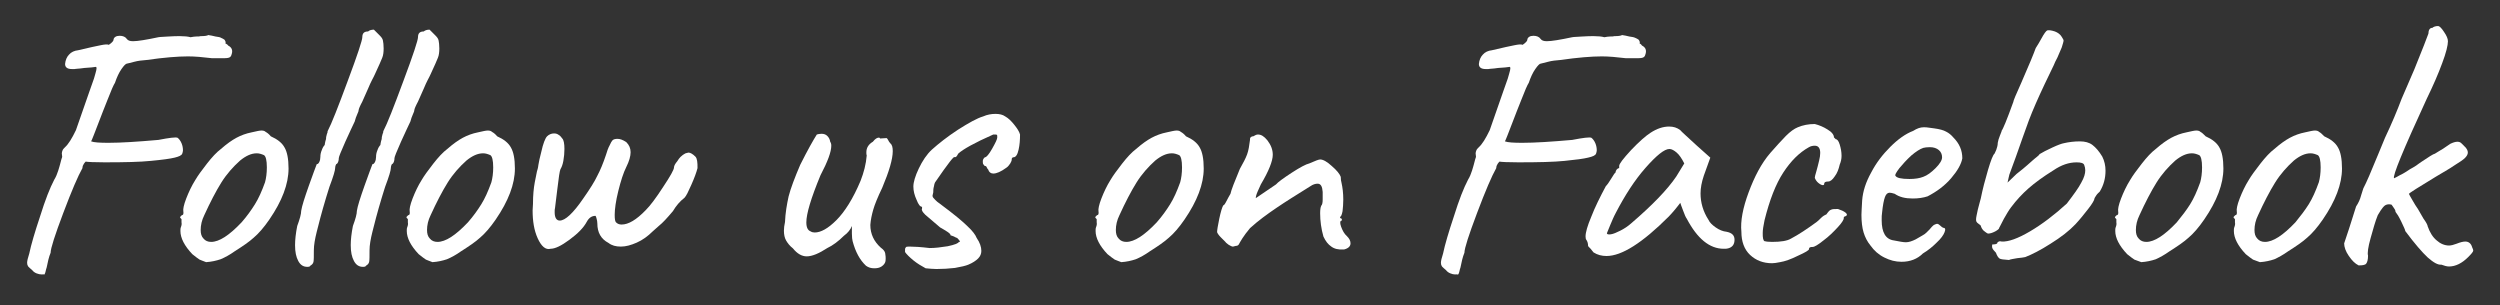
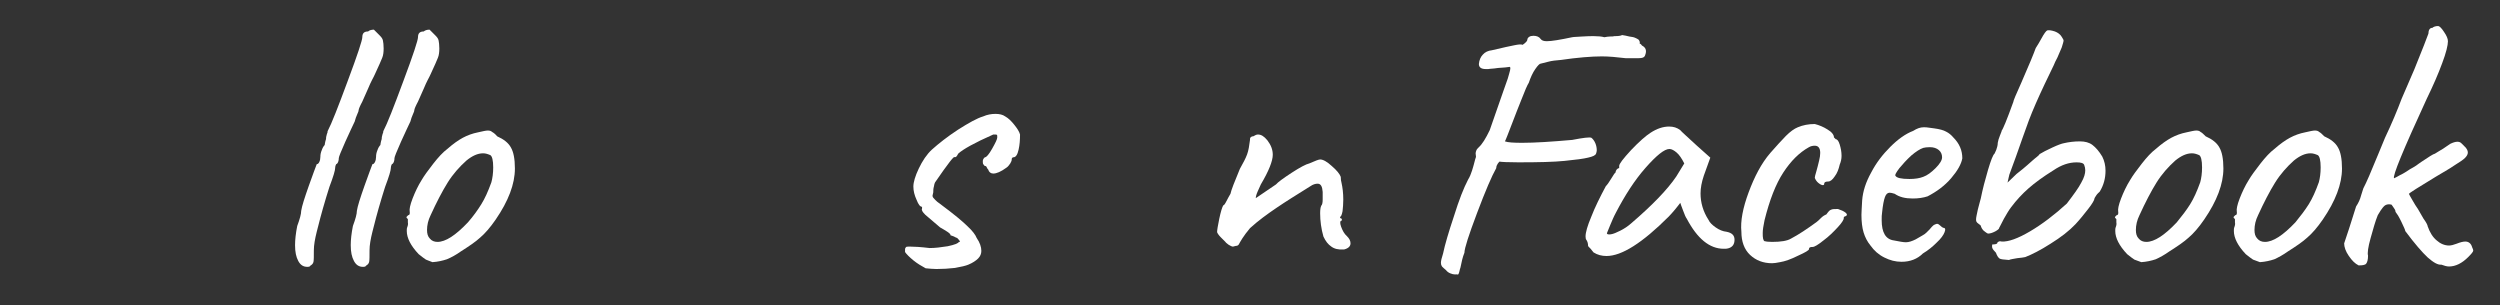
<svg xmlns="http://www.w3.org/2000/svg" version="1.1" id="Layer_1" x="0px" y="0px" viewBox="0 0 691.4 84.4" style="enable-background:new 0 0 691.4 84.4;" xml:space="preserve">
  <rect x="0" y="0" width="691.4" height="84.4" fill="#333333" stroke="none" />
  <style type="text/css">
	.st0{fill:#FFFFFF;}
</style>
  <g>
-     <path class="st0" d="M11.5,75.9c-0.4,0-0.9-0.1-1.4-0.3c-0.5-0.2-0.9-0.5-1.2-0.9c-0.5-0.4-0.8-0.7-1.1-1c-0.2-0.3-0.3-0.6-0.3-1   c0-0.5,0.2-1.4,0.6-2.6c0.5-2.4,1.5-5.8,3-10.3c1.4-4.5,2.7-7.8,3.9-10.1c0.5-0.8,0.8-1.6,1.1-2.5c0.3-0.9,0.4-1.4,0.5-1.7   c0.3-1.2,0.5-1.9,0.6-2.1l-0.1-1c0-0.3,0.1-0.5,0.2-0.8c0.1-0.3,0.4-0.6,0.7-0.9c0.9-0.8,1.9-2.4,3-4.7l3.8-10.9l1.2-3.4   c0.1-0.3,0.2-0.7,0.4-1.4c0.2-0.7,0.3-1.1,0.3-1.4c0-0.3-0.1-0.4-0.2-0.4c-0.5,0.1-1.6,0.2-3.2,0.3c-0.8,0.1-1.4,0.2-1.8,0.2   c-0.4,0-0.7,0.1-0.9,0.1h-0.7c-1.3,0-1.9-0.5-1.9-1.4c0.1-1.1,0.5-2,1.1-2.6c0.6-0.7,1.5-1.1,2.5-1.2l3.9-0.9   c0.6-0.1,1.4-0.3,2.4-0.5c1-0.2,1.8-0.3,2.2-0.1c0.9-0.6,1.3-1.1,1.3-1.4c0-0.3,0.2-0.6,0.5-0.8c0.3-0.2,0.7-0.3,1.2-0.3   c0.9,0,1.6,0.3,2,0.9c0.3,0.4,0.8,0.6,1.7,0.6c1.3,0,3.7-0.4,7-1.1c0.5-0.1,1.5-0.1,2.8-0.2c1.3-0.1,2.4-0.1,3.2-0.1   c1.2,0,2.2,0.1,2.9,0.3c0.6-0.1,1.1-0.2,1.6-0.2c0.5,0,0.9,0,1.2-0.1c1.1,0,1.8-0.1,2.1-0.3c0.6,0.1,1.3,0.2,2,0.4   c0.8,0.1,1.3,0.2,1.6,0.4c0.3,0.1,0.6,0.3,0.9,0.5c0.2,0.3,0.3,0.5,0.3,0.7c0,0.2,0,0.3-0.1,0.4l-0.2-0.1c0.1,0,0.2,0,0.4,0.1   c0.2,0.1,0.4,0.2,0.6,0.5c1,0.5,1.3,1.3,1,2.3c-0.1,0.4-0.2,0.7-0.5,0.9c-0.2,0.2-0.8,0.3-1.6,0.3c-0.9,0-2,0-3.4,0   c-2.5-0.3-4.7-0.5-6.6-0.5c-2.8,0-6.6,0.3-11.5,1c-1.2,0.1-2.3,0.2-3.4,0.5c-1,0.3-1.7,0.4-2,0.5c-0.3,0-0.8,0.5-1.5,1.5   c-0.7,1-1.3,2.3-1.8,3.8c-0.4,0.6-1.1,2.2-2.1,4.8c-1,2.6-1.7,4.2-2,5.1c-1.5,3.9-2.3,6-2.5,6.3c0.8,0.3,2.4,0.4,4.8,0.4   c3.5,0,8.1-0.3,13.8-0.8c3.1-0.6,4.8-0.8,5.3-0.6c0.4,0.3,0.8,0.8,1.1,1.5c0.3,0.7,0.4,1.4,0.4,2c0,0.3-0.1,0.6-0.2,0.9   c-0.2,0.5-0.9,0.8-2.1,1.1c-1.2,0.3-3.4,0.6-6.6,0.9c-2.9,0.3-7.2,0.4-12.8,0.4c-2.9,0-4.7-0.1-5.2-0.2c-0.1,0.1-0.3,0.3-0.5,0.6   c-0.2,0.3-0.4,0.7-0.4,1.2c-1.2,2.1-3,6.3-5.3,12.4c-2.3,6.1-3.5,9.8-3.5,11c-0.5,1.2-0.8,2.6-1.1,4.1c-0.1,0.3-0.2,0.6-0.3,1.1   c-0.1,0.5-0.3,0.8-0.4,0.9C12.2,75.8,11.9,75.9,11.5,75.9z" />
-     <path class="st0" d="M55.2,71.8c-0.5-0.3-1.1-0.8-2-1.5c-2.2-2.3-3.3-4.5-3.3-6.4c0-0.5,0-0.8,0.1-1c0.2-0.5,0.3-0.9,0.2-1.4   c0-0.5,0-0.8,0-0.9c-0.3-0.3-0.4-0.4-0.4-0.5c0-0.1,0.1-0.2,0.2-0.3c0.1-0.1,0.2-0.2,0.3-0.3c0.4,0,0.5-0.4,0.4-1.1   c-0.1-0.5,0.1-1.7,0.8-3.5c0.7-1.8,1.5-3.5,2.5-5.1c0.7-1.2,1.8-2.7,3.2-4.5c1.4-1.8,2.7-3.2,3.9-4.1c1.6-1.4,3-2.4,4.3-3.1   c1.3-0.7,2.7-1.2,4.2-1.5c1.3-0.3,2.2-0.5,2.7-0.5c0.5,0,0.9,0.1,1.2,0.4c0.4,0.2,0.9,0.6,1.4,1.2c1.8,0.8,3.1,1.8,3.8,3.1   c0.7,1.2,1.1,3.1,1.1,5.8c0,4.3-1.8,9-5.3,14.1c-1.5,2.2-3,3.9-4.3,5c-1.3,1.2-3.1,2.4-5.3,3.8c-1.4,1-2.7,1.7-3.9,2.2   c-1.2,0.4-2.5,0.7-4,0.8C56.3,72.2,55.6,72,55.2,71.8z M70.5,56.5c1-1.6,1.9-3.6,2.8-6.1c0.3-1.1,0.5-2.5,0.5-4.1   c0-2-0.3-3.1-0.8-3.4c-0.7-0.3-1.3-0.5-2-0.5c-1.5,0-3,0.7-4.6,2c-1.9,1.7-3.7,3.7-5.2,6.1c-1.5,2.4-3.1,5.5-4.7,9   c-0.7,1.4-1,2.8-1,4.1c0,1,0.2,1.8,0.8,2.4c0.5,0.6,1.2,0.9,2.1,0.9c2.2,0,5-1.8,8.4-5.4C68.3,59.8,69.5,58.1,70.5,56.5z" />
    <path class="st0" d="M85,73.8c-1.1,0-1.9-0.5-2.5-1.6c-0.6-1.1-0.9-2.5-0.9-4.4c0-1.5,0.2-3.3,0.6-5.3c0.7-1.9,1.1-3.3,1.1-4.2   c0.2-1.3,0.9-3.5,2.1-6.9c1.2-3.3,1.9-5.3,2.2-6c0.3,0,0.5-0.2,0.7-0.6c0.2-0.4,0.3-0.9,0.3-1.4c0-0.6,0.1-1.2,0.4-1.9   c0.2-0.6,0.5-1.1,0.8-1.4c0-0.2,0.1-0.6,0.2-1.1c0.2-0.5,0.2-0.9,0.2-1.1c0-0.1,0.1-0.4,0.2-0.8c0.2-0.4,0.2-0.6,0.2-0.8   c1.1-2.1,2.9-6.7,5.6-14c2.7-7.2,4-11.2,4-12c0-1.1,0.5-1.6,1.6-1.6c0.3-0.3,0.9-0.5,1.6-0.5l1.6,1.6c0.5,0.5,0.8,0.9,0.9,1.4   c0.1,0.5,0.2,1.2,0.2,2.2s-0.1,1.9-0.4,2.6c-0.3,0.7-0.9,2.2-2,4.5c-0.2,0.5-0.5,1-0.8,1.6c-0.3,0.6-0.7,1.4-1.1,2.4   c-0.1,0.3-0.7,1.5-1.6,3.6c-0.7,1.3-1,2.1-1,2.3c0,0.2-0.1,0.6-0.4,1.2c-0.3,0.6-0.5,1.3-0.7,2c-0.5,1.1-1.4,2.9-2.6,5.6   c-1.2,2.7-1.8,4.2-1.8,4.5c0,0.7-0.2,1.3-0.5,1.6c-0.2,0-0.3,0.2-0.4,0.5c-0.1,0.3-0.1,0.5-0.1,0.6c0,0.7-0.5,2.4-1.6,5.3l-0.9,2.9   c-1.3,4.3-2.1,7.5-2.6,9.5c-0.5,2-0.8,3.7-0.8,5.1c0,1.7,0,2.7-0.1,3.2c-0.1,0.5-0.4,0.8-0.9,1.1C85.8,73.7,85.4,73.8,85,73.8z" />
    <path class="st0" d="M100.4,73.8c-1.1,0-1.9-0.5-2.5-1.6c-0.6-1.1-0.9-2.5-0.9-4.4c0-1.5,0.2-3.3,0.6-5.3c0.7-1.9,1.1-3.3,1.1-4.2   c0.2-1.3,0.9-3.5,2.1-6.9c1.2-3.3,1.9-5.3,2.2-6c0.3,0,0.5-0.2,0.7-0.6c0.2-0.4,0.3-0.9,0.3-1.4c0-0.6,0.1-1.2,0.4-1.9   c0.2-0.6,0.5-1.1,0.8-1.4c0-0.2,0.1-0.6,0.2-1.1c0.2-0.5,0.2-0.9,0.2-1.1c0-0.1,0.1-0.4,0.2-0.8c0.2-0.4,0.2-0.6,0.2-0.8   c1.1-2.1,2.9-6.7,5.6-14c2.7-7.2,4-11.2,4-12c0-1.1,0.5-1.6,1.6-1.6c0.3-0.3,0.9-0.5,1.6-0.5l1.6,1.6c0.5,0.5,0.8,0.9,0.9,1.4   c0.1,0.5,0.2,1.2,0.2,2.2s-0.1,1.9-0.4,2.6c-0.3,0.7-0.9,2.2-2,4.5c-0.2,0.5-0.5,1-0.8,1.6c-0.3,0.6-0.7,1.4-1.1,2.4   c-0.1,0.3-0.7,1.5-1.6,3.6c-0.7,1.3-1,2.1-1,2.3c0,0.2-0.1,0.6-0.4,1.2c-0.3,0.6-0.5,1.3-0.7,2c-0.5,1.1-1.4,2.9-2.6,5.6   c-1.2,2.7-1.8,4.2-1.8,4.5c0,0.7-0.2,1.3-0.5,1.6c-0.2,0-0.3,0.2-0.4,0.5c-0.1,0.3-0.1,0.5-0.1,0.6c0,0.7-0.5,2.4-1.6,5.3l-0.9,2.9   c-1.3,4.3-2.1,7.5-2.6,9.5c-0.5,2-0.8,3.7-0.8,5.1c0,1.7,0,2.7-0.1,3.2c-0.1,0.5-0.4,0.8-0.9,1.1C101.2,73.7,100.8,73.8,100.4,73.8   z" />
    <path class="st0" d="M117.8,71.8c-0.5-0.3-1.1-0.8-2-1.5c-2.2-2.3-3.3-4.5-3.3-6.4c0-0.5,0-0.8,0.1-1c0.2-0.5,0.3-0.9,0.2-1.4   c0-0.5,0-0.8,0-0.9c-0.3-0.3-0.4-0.4-0.4-0.5c0-0.1,0.1-0.2,0.2-0.3c0.1-0.1,0.2-0.2,0.3-0.3c0.4,0,0.5-0.4,0.4-1.1   c-0.1-0.5,0.1-1.7,0.8-3.5c0.7-1.8,1.5-3.5,2.5-5.1c0.7-1.2,1.8-2.7,3.2-4.5c1.4-1.8,2.7-3.2,3.9-4.1c1.6-1.4,3-2.4,4.3-3.1   c1.3-0.7,2.7-1.2,4.2-1.5c1.3-0.3,2.2-0.5,2.7-0.5c0.5,0,0.9,0.1,1.2,0.4c0.4,0.2,0.9,0.6,1.4,1.2c1.8,0.8,3.1,1.8,3.8,3.1   c0.7,1.2,1.1,3.1,1.1,5.8c0,4.3-1.8,9-5.3,14.1c-1.5,2.2-3,3.9-4.3,5c-1.3,1.2-3.1,2.4-5.3,3.8c-1.4,1-2.7,1.7-3.9,2.2   c-1.2,0.4-2.5,0.7-4,0.8C118.9,72.2,118.2,72,117.8,71.8z M133.1,56.5c1-1.6,1.9-3.6,2.8-6.1c0.3-1.1,0.5-2.5,0.5-4.1   c0-2-0.3-3.1-0.8-3.4c-0.7-0.3-1.3-0.5-2-0.5c-1.5,0-3,0.7-4.6,2c-1.9,1.7-3.7,3.7-5.2,6.1c-1.5,2.4-3.1,5.5-4.7,9   c-0.7,1.4-1,2.8-1,4.1c0,1,0.2,1.8,0.8,2.4c0.5,0.6,1.2,0.9,2.1,0.9c2.2,0,5-1.8,8.4-5.4C130.9,59.8,132.1,58.1,133.1,56.5z" />
-     <path class="st0" d="M148.7,65.9c-1-2.2-1.4-4.8-1.4-7.7l0.1-1.8c0-2.4,0.2-4.4,0.5-6c0.3-1.6,0.5-2.6,0.6-3   c0.1-0.3,0.3-0.9,0.4-1.8c0.1-0.8,0.4-2,0.8-3.6c0.5-2.3,1.1-3.8,1.6-4.3c0.5-0.5,1.2-0.8,1.9-0.8c0.5,0,0.9,0.1,1.3,0.4   c0.4,0.2,0.7,0.6,1,1c0.4,0.4,0.6,1.4,0.6,2.9c0,1.1-0.1,2.2-0.3,3.3c-0.2,1.1-0.5,1.8-0.8,2.3c-0.2,0.4-0.5,2.3-0.9,5.8   c-0.3,2.5-0.5,4.2-0.6,4.9c-0.1,0.3-0.1,0.7-0.1,1.2c0,1.5,0.5,2.3,1.4,2.3c1.5,0,3.7-2,6.5-6.1c1.9-2.7,3.2-4.8,3.9-6.3   c0.8-1.5,1.6-3.4,2.4-5.8c0.3-1,0.6-1.9,1-2.6c0.3-0.7,0.6-1.2,0.8-1.4c0.3-0.3,0.8-0.4,1.4-0.4c0.7,0,1.5,0.3,2.4,0.9   c0.8,0.8,1.2,1.7,1.2,2.8c0,1.1-0.4,2.5-1.2,4.1c-0.8,1.6-1.5,3.8-2.2,6.6c-0.7,2.8-1,5.1-1,6.6c0,1.2,0.1,2,0.5,2.2   c0.3,0.3,0.8,0.5,1.4,0.5c1.9,0,4.1-1.3,6.7-4c1.2-1.2,2.8-3.3,4.8-6.4c2-3,3-4.8,3-5.4c0-0.4,0.3-1,0.9-1.7   c0.3-0.5,0.6-0.9,0.9-1.2c0.3-0.3,0.8-0.7,1.4-1l0.8-0.2c0.5,0,1.2,0.4,1.9,1.1c0.3,0.3,0.4,0.7,0.5,1.2c0.1,0.6,0.1,1.2,0.1,2   c-0.3,1.2-0.9,2.8-1.7,4.6s-1.4,3.1-1.9,3.6c-1.3,1-2.3,2.2-3.2,3.7c-1.6,1.9-2.9,3.3-3.8,4c-0.9,0.8-1.5,1.3-1.8,1.6   c-1.3,1.3-2.8,2.4-4.4,3.1c-1.6,0.7-3,1.1-4.4,1.1s-2.5-0.3-3.4-1c-2.1-1.1-3.1-2.9-3.1-5.4c0-0.5-0.1-0.9-0.2-1.3   c-0.1-0.4-0.2-0.7-0.3-0.8c-1,0-1.8,0.5-2.4,1.6c-0.9,1.7-2.5,3.3-4.8,5c-2.3,1.7-4,2.5-5.2,2.5C150.9,69.2,149.7,68.1,148.7,65.9z   " />
-     <path class="st0" d="M235.8,66.7c-0.1-0.4-0.2-1.1-0.2-2.1c0-1,0-1.7,0-2.1c-0.4,1-1.1,1.9-2.2,2.7c-1.5,1.5-3.1,2.7-4.6,3.4   c-2.3,1.5-4.2,2.3-5.7,2.3c-1.3,0-2.6-0.7-3.8-2.2c-0.9-0.7-1.5-1.5-1.9-2.2c-0.4-0.7-0.6-1.6-0.6-2.7c0-0.7,0.1-1.5,0.3-2.4   c0.1-2.5,0.5-4.8,1-7.1c0.6-2.3,1.7-5.2,3.2-8.7c2.1-4.2,3.7-7,4.6-8.4c0.3-0.1,0.8-0.2,1.3-0.2c0.7,0,1.2,0.2,1.6,0.6   c0.4,0.4,0.7,0.9,0.8,1.6c0.2,0.3,0.3,0.6,0.3,1.1c0,1.7-1,4.4-3,8.2c-2.6,6.3-3.9,10.6-3.9,13c0,1.4,0.4,2.2,1.2,2.5   c0.3,0.2,0.7,0.3,1.1,0.3c1.7,0,3.7-1.1,6-3.4c2.3-2.3,4.6-5.9,6.7-10.9c0.9-2.3,1.5-4.6,1.7-7c-0.1-0.2-0.1-0.5-0.1-0.9   c0-1.2,0.6-2.2,1.8-2.9c0.3-0.4,0.6-0.7,1.1-1c0.5-0.2,0.8-0.2,0.9,0.1l1.6-0.1c0.2-0.1,0.4,0.1,0.6,0.5c0.2,0.4,0.4,0.7,0.6,0.9   c0.5,0.4,0.7,1.1,0.7,2.2c0,2.2-1,5.6-2.9,10.1c-1.3,2.7-2.1,4.7-2.5,6.1c-0.4,1.4-0.7,2.8-0.8,4.2c0,2.5,1,4.6,2.9,6.3   c0.7,0.5,1.1,1,1.2,1.5c0.1,0.5,0.2,1.3,0.1,2.2c-0.1,0.6-0.5,1.1-1.1,1.5c-0.6,0.4-1.3,0.5-2,0.5c-0.9,0-1.6-0.2-2.3-0.7   C237.8,71.9,236.6,69.7,235.8,66.7z" />
    <path class="st0" d="M252.6,72c-1.1-0.9-1.9-1.7-2.3-2.3c0-0.1,0-0.4,0-0.7c0-0.3,0.1-0.5,0.3-0.7c0.2-0.1,0.6-0.1,1.1-0.1   c1.1,0,2.9,0.1,5.4,0.4c1.5,0,3.1-0.2,5-0.5c1.9-0.4,2.9-0.8,3.1-1.2c0.2,0,0.3,0,0.3-0.1c0-0.1-0.3-0.5-0.8-1   c-0.1,0-0.4-0.1-0.9-0.4c-0.5-0.2-0.8-0.3-0.9-0.3c0-0.3-0.3-0.6-0.9-1c-0.6-0.4-1.3-0.8-2-1.2c-1.9-1.6-3.3-2.8-4.1-3.5   c-0.8-0.8-1.1-1.3-0.9-1.7v-0.5c-0.5,0-1-0.6-1.5-1.9c-0.6-1.3-0.9-2.5-0.9-3.7c0-1.2,0.5-2.9,1.5-5c1-2.1,2.2-3.9,3.6-5.2   c1.9-1.7,4.3-3.6,7.2-5.5c3-1.9,5.3-3.2,7-3.7c1.1-0.5,2.3-0.7,3.4-0.7c1.1,0,2,0.2,2.7,0.7c0.9,0.5,1.7,1.3,2.5,2.3   c0.8,1,1.4,1.9,1.6,2.7c0,1.5-0.1,2.9-0.4,4.2c-0.3,1.4-0.8,2.1-1.4,2.1c-0.1,0-0.2,0-0.3,0.1c-0.1,0.1-0.2,0.2-0.2,0.5   c0,0.3-0.1,0.6-0.4,1.1c-0.3,0.4-0.6,0.9-1.1,1.2c-1.5,1.1-2.7,1.6-3.6,1.6c-0.7,0-1.2-0.4-1.4-1.1c-0.1-0.1-0.3-0.3-0.4-0.6   c-0.1-0.3-0.3-0.4-0.5-0.4c-0.1,0-0.2-0.1-0.4-0.4c-0.2-0.2-0.2-0.5-0.2-1c0-0.2,0.1-0.4,0.2-0.6c0.2-0.2,0.3-0.4,0.4-0.4   c0.4,0,1.1-0.8,2-2.4c0.9-1.6,1.4-2.6,1.4-3.1c0-0.4,0-0.6-0.1-0.7c-0.1-0.1-0.4-0.1-1-0.1c-5.2,2.3-8.4,4.1-9.7,5.3   c-0.2,0.4-0.4,0.7-0.5,0.8c-0.1,0.1-0.3,0.2-0.5,0.2c0-0.6-1.8,1.7-5.3,6.8c-0.1,0.1-0.3,0.5-0.4,1.2c-0.2,0.7-0.2,1.2-0.2,1.7   c-0.1,0.5-0.2,0.8-0.2,0.9c0,0.3,0.1,0.5,0.4,0.8c0.2,0.3,0.5,0.5,0.9,0.9c0.4,0.3,0.8,0.6,1.2,0.9c3.5,2.6,5.9,4.6,7.2,5.9   c1.4,1.3,2.2,2.4,2.5,3.2c0.9,1.3,1.3,2.5,1.3,3.6c0,0.8-0.3,1.5-0.9,2.1c-0.6,0.6-1.5,1.2-2.7,1.7c-0.7,0.3-2,0.6-3.7,0.9   c-1.7,0.2-3.4,0.3-5.1,0.3c-0.9,0-1.9-0.1-3-0.2C254.9,73.6,253.7,72.9,252.6,72z" />
-     <path class="st0" d="M308.3,71.8c-0.5-0.3-1.1-0.8-2-1.5c-2.2-2.3-3.3-4.5-3.3-6.4c0-0.5,0-0.8,0.1-1c0.2-0.5,0.3-0.9,0.2-1.4   c0-0.5,0-0.8,0-0.9c-0.3-0.3-0.4-0.4-0.4-0.5c0-0.1,0.1-0.2,0.2-0.3c0.1-0.1,0.2-0.2,0.3-0.3c0.4,0,0.5-0.4,0.4-1.1   c-0.1-0.5,0.1-1.7,0.8-3.5c0.7-1.8,1.5-3.5,2.5-5.1c0.7-1.2,1.8-2.7,3.2-4.5c1.4-1.8,2.7-3.2,3.9-4.1c1.6-1.4,3-2.4,4.3-3.1   c1.3-0.7,2.7-1.2,4.2-1.5c1.3-0.3,2.2-0.5,2.7-0.5c0.5,0,0.9,0.1,1.2,0.4c0.4,0.2,0.9,0.6,1.4,1.2c1.8,0.8,3.1,1.8,3.8,3.1   c0.7,1.2,1.1,3.1,1.1,5.8c0,4.3-1.8,9-5.3,14.1c-1.5,2.2-3,3.9-4.3,5c-1.3,1.2-3.1,2.4-5.3,3.8c-1.4,1-2.7,1.7-3.9,2.2   c-1.2,0.4-2.5,0.7-4,0.8C309.4,72.2,308.7,72,308.3,71.8z M323.6,56.5c1-1.6,1.9-3.6,2.8-6.1c0.3-1.1,0.5-2.5,0.5-4.1   c0-2-0.3-3.1-0.8-3.4c-0.7-0.3-1.3-0.5-2-0.5c-1.5,0-3,0.7-4.6,2c-1.9,1.7-3.7,3.7-5.2,6.1c-1.5,2.4-3.1,5.5-4.7,9   c-0.7,1.4-1,2.8-1,4.1c0,1,0.2,1.8,0.8,2.4c0.5,0.6,1.2,0.9,2.1,0.9c2.2,0,5-1.8,8.4-5.4C321.4,59.8,322.6,58.1,323.6,56.5z" />
    <path class="st0" d="M368.2,68.2c-0.9-0.6-1.6-1.5-2.2-2.8c-0.6-2.1-0.9-4.3-0.9-6.4c0-1,0.1-1.7,0.3-2.1c0.3-0.3,0.4-0.9,0.4-1.8   c0-0.9,0-1.6,0-2c-0.1-1.5-0.5-2.3-1.4-2.3c-0.6,0-1.3,0.2-2,0.7c-3.7,2.3-6.9,4.3-9.4,6c-2.5,1.7-5,3.5-7.3,5.6   c-0.9,1.1-1.6,2-2.1,2.8c-0.5,0.8-0.8,1.3-1,1.7c-0.2,0.3-0.5,0.4-0.8,0.4c-0.4,0.1-0.7,0.2-0.8,0.2c-0.3,0-0.7-0.2-1.2-0.5   c-0.5-0.4-0.8-0.6-0.9-0.8c-0.3-0.3-0.7-0.7-1.3-1.3c-0.6-0.6-0.9-1.1-1-1.4c0-0.5,0.2-1.8,0.6-3.7c0.4-1.9,0.8-3.2,1.1-3.7   c0.2,0,0.5-0.4,0.9-1.2c0.4-0.8,0.8-1.5,1.1-2c0.2-1,1.1-3.3,2.6-6.9c0.9-1.6,1.6-2.9,2-4c0.4-1.1,0.6-2.4,0.8-4v-0.2   c0-0.3,0.1-0.5,0.3-0.6c0.2-0.2,0.4-0.2,0.6-0.2c0.5-0.3,0.9-0.5,1.3-0.5c0.9,0,1.7,0.5,2.6,1.6c1,1.3,1.5,2.6,1.5,4   c0,1.7-1.1,4.5-3.3,8.2c-0.2,0.5-0.5,1.1-0.9,2c-0.4,0.9-0.5,1.5-0.5,1.8l5.6-3.8c0.5-0.6,2-1.7,4.3-3.2c2.3-1.5,4-2.4,4.9-2.6   c1.6-0.7,2.6-1.1,3-1.1c0.8,0,1.9,0.6,3.2,1.8c1.4,1.2,2.2,2.2,2.5,3c0,0.7,0.1,1.3,0.2,1.6c0.3,1.3,0.5,2.9,0.5,4.7   c0,1.2-0.1,2.3-0.2,3.2c-0.2,1-0.4,1.5-0.7,1.6c0,0.1,0,0.2,0.1,0.3c0.1,0.1,0.2,0.2,0.4,0.2v0.5c-0.5,0-0.6,0.6-0.2,1.7   c0.4,1.1,0.9,2,1.6,2.6c0.7,0.7,1,1.3,1,2c0,0.8-0.6,1.4-1.8,1.7C370.1,69.1,369,68.8,368.2,68.2z" />
    <path class="st0" d="M402.4,75.9c-0.4,0-0.8-0.1-1.3-0.3c-0.5-0.2-0.9-0.5-1.2-0.9c-0.5-0.4-0.8-0.7-1.1-1c-0.2-0.3-0.3-0.6-0.3-1   c0-0.5,0.2-1.4,0.6-2.6c0.5-2.4,1.5-5.8,3-10.3c1.4-4.5,2.7-7.8,3.9-10.1c0.5-0.8,0.8-1.6,1.1-2.5c0.3-0.9,0.4-1.4,0.5-1.7   c0.3-1.2,0.5-1.9,0.6-2.1l-0.1-1c0-0.3,0.1-0.5,0.2-0.8c0.1-0.3,0.4-0.6,0.7-0.9c0.9-0.8,1.9-2.4,3-4.7l3.8-10.9l1.2-3.4   c0.1-0.3,0.2-0.7,0.4-1.4c0.2-0.7,0.3-1.1,0.3-1.4c0-0.3-0.1-0.4-0.2-0.4c-0.5,0.1-1.6,0.2-3.2,0.3c-0.8,0.1-1.4,0.2-1.8,0.2   c-0.4,0-0.7,0.1-0.9,0.1h-0.7c-1.3,0-1.9-0.5-1.9-1.4c0.1-1.1,0.5-2,1.1-2.6c0.6-0.7,1.5-1.1,2.5-1.2l3.9-0.9   c0.6-0.1,1.4-0.3,2.4-0.5c1-0.2,1.8-0.3,2.2-0.1c0.9-0.6,1.3-1.1,1.3-1.4c0-0.3,0.2-0.6,0.5-0.8c0.3-0.2,0.7-0.3,1.2-0.3   c0.9,0,1.6,0.3,2,0.9c0.3,0.4,0.8,0.6,1.7,0.6c1.3,0,3.7-0.4,7-1.1c0.5-0.1,1.5-0.1,2.8-0.2s2.4-0.1,3.2-0.1c1.2,0,2.2,0.1,2.9,0.3   c0.6-0.1,1.1-0.2,1.6-0.2c0.5,0,0.9,0,1.2-0.1c1.1,0,1.8-0.1,2.1-0.3c0.6,0.1,1.3,0.2,2,0.4c0.8,0.1,1.3,0.2,1.7,0.4   c0.3,0.1,0.6,0.3,0.9,0.5c0.2,0.3,0.3,0.5,0.3,0.7c0,0.2,0,0.3-0.1,0.4l-0.2-0.1c0.1,0,0.2,0,0.4,0.1c0.2,0.1,0.3,0.2,0.5,0.5   c1,0.5,1.3,1.3,1,2.3c-0.1,0.4-0.2,0.7-0.5,0.9c-0.2,0.2-0.8,0.3-1.6,0.3c-0.9,0-2,0-3.4,0c-2.5-0.3-4.7-0.5-6.6-0.5   c-2.8,0-6.6,0.3-11.5,1c-1.2,0.1-2.3,0.2-3.4,0.5c-1,0.3-1.7,0.4-2,0.5c-0.3,0-0.8,0.5-1.5,1.5c-0.7,1-1.3,2.3-1.8,3.8   c-0.4,0.6-1.1,2.2-2.1,4.8c-1,2.6-1.7,4.2-2,5.1c-1.5,3.9-2.3,6-2.5,6.3c0.8,0.3,2.4,0.4,4.8,0.4c3.5,0,8.1-0.3,13.8-0.8   c3.1-0.6,4.8-0.8,5.3-0.6c0.4,0.3,0.8,0.8,1.1,1.5c0.3,0.7,0.4,1.4,0.4,2c0,0.3-0.1,0.6-0.2,0.9c-0.2,0.5-0.9,0.8-2.2,1.1   c-1.2,0.3-3.4,0.6-6.5,0.9c-2.9,0.3-7.2,0.4-12.8,0.4c-2.9,0-4.7-0.1-5.2-0.2c-0.1,0.1-0.3,0.3-0.5,0.6c-0.2,0.3-0.4,0.7-0.4,1.2   c-1.2,2.1-3,6.3-5.3,12.4c-2.3,6.1-3.5,9.8-3.5,11c-0.5,1.2-0.8,2.6-1.1,4.1c-0.1,0.3-0.2,0.6-0.3,1.1c-0.1,0.5-0.3,0.8-0.4,0.9   C403.1,75.8,402.9,75.9,402.4,75.9z" />
    <path class="st0" d="M439.9,68.8c-0.4-0.4-0.7-0.7-0.7-0.8c0-0.7-0.2-1.3-0.5-1.7c-0.1-0.1-0.2-0.4-0.2-0.9c0-1.1,0.5-2.9,1.6-5.5   c1-2.6,2.4-5.4,4-8.4c0.4-0.4,0.9-1.1,1.5-2.1c0.6-1,1-1.6,1.2-1.7c0-0.3,0.1-0.5,0.3-0.8c0.2-0.2,0.4-0.4,0.7-0.4v-0.6   c0-0.6,1.1-2,3.3-4.4c2.2-2.3,4-3.9,5.4-4.8c1.7-1.1,3.4-1.7,5.1-1.7c1.2,0,2.2,0.3,3.1,1c0.3,0.4,1.9,1.8,4.6,4.3l3.7,3.3l-1.8,5   c-0.6,1.8-0.9,3.4-0.9,4.9c0,2.5,0.7,5,2.2,7.3c0.3,0.7,1,1.4,2,2.1c1,0.7,2,1.1,3,1.2c1.5,0.3,2.2,1,2.2,2.2   c0,1.3-0.6,2.1-1.8,2.4c-0.3,0.1-0.7,0.1-1.2,0.1c-3.9,0-7.3-2.8-10.2-8.3c-0.3-0.4-0.6-1.1-1-2.2c-0.4-1.1-0.7-1.8-0.8-2.2   c-0.4,0.5-0.9,1.2-1.5,1.9c-0.6,0.7-1.2,1.4-1.7,1.9c-7.3,7.3-13,10.9-17.2,10.9c-1.3,0-2.5-0.3-3.6-1   C440.6,69.7,440.3,69.3,439.9,68.8z M445.5,64.8c0.7-0.1,1.6-0.5,2.6-1c1-0.5,2.1-1.2,3.1-2.1c5.7-4.9,9.9-9.2,12.4-12.9l2.2-3.6   c-0.7-1.4-1.4-2.4-2.1-3c-0.7-0.6-1.4-1-2-1c-1.4,0-3.6,1.8-6.6,5.2s-5.7,7.6-8.2,12.4c-0.6,1.1-1.1,2.3-1.6,3.5   c-0.5,1.2-0.8,1.9-0.9,2.2C444.4,64.8,444.8,64.9,445.5,64.8z" />
    <path class="st0" d="M490.1,72.8c-2.5,0-4.5-0.8-6.1-2.3c-1.6-1.5-2.4-3.7-2.4-6.4c-0.3-2.9,0.4-6.6,2-10.9c1.6-4.3,3.5-8,6-10.9   c1.7-1.9,3.1-3.5,4.3-4.7c1.2-1.2,2.3-2,3.3-2.4c1.4-0.6,3-0.9,4.7-0.9c1.2,0.3,2.4,0.8,3.5,1.5c1.2,0.7,1.8,1.5,1.8,2.2l0.5,0.5   c0.4,0,0.8,0.5,1.1,1.5c0.3,1,0.5,2,0.5,3.1c0,0.9-0.2,1.7-0.5,2.4c-0.3,1.3-0.7,2.4-1.4,3.3c-0.6,0.9-1.2,1.4-1.8,1.4   c-0.7,0-1.1,0.2-1.1,0.6c0,0.3-0.1,0.4-0.4,0.4c-0.3,0-0.7-0.2-1.2-0.6c-0.5-0.4-0.8-0.9-1-1.4c0-0.2,0.1-0.8,0.4-1.7   c0.3-0.9,0.5-2,0.8-3.1c0.2-0.8,0.3-1.5,0.3-2.1c0-1.3-0.5-2-1.5-2c-0.5,0-1.1,0.1-1.6,0.4c-2.7,1.5-5,3.8-7.1,7s-3.8,7.6-5.2,13.2   c-0.3,1.5-0.5,2.6-0.5,3.5c0,0.7,0,1.2,0.1,1.6c0.1,0.4,0.2,0.6,0.4,0.7c0.3,0.1,1,0.2,2.1,0.2c2.5,0,4.2-0.3,5.2-0.9   c2.1-1.1,4.5-2.7,7.1-4.6c0.3-0.2,0.7-0.6,1.2-1.1c0.5-0.5,1-0.8,1.5-1c0.5-0.7,0.9-1.2,1.3-1.3c0.4-0.2,1-0.2,1.9-0.2   c0.9,0.3,1.6,0.6,2.1,1c0.5,0.4,0.5,0.8,0,1c-0.2,0-0.3,0.1-0.4,0.2c-0.1,0.1-0.1,0.2-0.1,0.3c0.1,0.3-0.4,1.2-1.6,2.5   c-1.2,1.3-2.5,2.6-4,3.7c-1.5,1.2-2.5,1.8-3,1.8c-0.3,0-0.5,0-0.7,0.1s-0.3,0.2-0.3,0.5c0,0.3-1,0.9-3,1.8c-2,1-3.7,1.6-5,1.8   C491.3,72.7,490.6,72.8,490.1,72.8z" />
    <path class="st0" d="M525.9,72.4c-1.7,0-3.2-0.4-4.8-1.2s-2.8-1.9-3.8-3.3c-0.9-1.1-1.5-2.3-1.9-3.6c-0.4-1.3-0.6-3-0.6-4.9   c0-0.7,0.1-2,0.2-4c0.2-2.5,1-5,2.5-7.7c1.4-2.7,3.2-5,5.3-7.1c2.1-2.1,4.2-3.6,6.3-4.4c1.1-0.7,2-1,2.9-1c0.5,0,0.9,0,1.4,0.1   c0.5,0.1,1,0.1,1.5,0.2c1.5,0.2,2.6,0.5,3.3,0.9c0.8,0.4,1.4,0.9,2,1.6c1.7,1.7,2.5,3.6,2.5,5.8c-0.3,1.6-1.3,3.4-3.1,5.5   c-1.8,2.1-4,3.7-6.5,5c-1.2,0.4-2.6,0.6-4.1,0.6c-2.1,0-3.7-0.4-5-1.3c-0.6-0.2-1.1-0.3-1.4-0.3c-0.6,0-1,0.4-1.3,1.2   c-0.3,0.8-0.6,2.3-0.8,4.4c-0.1,0.5-0.1,1.1-0.1,2c0,3.4,1.1,5.3,3.4,5.6c1.5,0.3,2.6,0.5,3.3,0.5c0.8,0,1.7-0.3,2.7-0.8l1.9-1.1   c0.4-0.2,0.8-0.5,1.1-0.8c0.3-0.3,0.6-0.6,0.9-0.9c0.1-0.1,0.3-0.4,0.6-0.7c0.3-0.3,0.5-0.5,0.8-0.6c0.2-0.1,0.5-0.2,0.6-0.2   c0.3,0,0.6,0.2,0.9,0.5c0.3,0.3,0.6,0.5,0.8,0.6c0.6,0,0.7,0.4,0.4,1.2c-0.3,0.8-1,1.8-2.2,2.9c-1.1,1.1-2.3,2.1-3.8,3   C530.3,71.6,528.3,72.4,525.9,72.4z M535.3,46.5c1.2-1.2,1.8-2.2,1.8-3c0-0.8-0.3-1.5-0.9-2c-0.6-0.5-1.4-0.8-2.5-0.8   c-0.8,0-1.4,0.1-1.8,0.2c-0.9,0.3-2,1-3.3,2.1c-1.3,1.2-2.4,2.4-3.3,3.5c-0.9,1.2-1.3,1.9-1.1,2.1c0.3,0.6,1.6,0.9,3.9,0.9   c1.5,0,2.8-0.2,3.8-0.6C533,48.5,534.1,47.7,535.3,46.5z" />
    <path class="st0" d="M553,71.5c-0.3-0.2-0.7-0.7-1-1.6c-0.5-0.5-0.9-1-1-1.3c-0.1-0.3-0.1-0.7,0-1c0.8,0,1.3-0.1,1.4-0.4   c0-0.2,0.1-0.3,0.4-0.4c0.2-0.1,0.5-0.1,0.8,0c1.8,0.1,4.4-0.8,7.8-2.8c3.4-2,6.8-4.6,10.2-7.7c1.9-2.5,3.3-4.4,4-5.8   c0.8-1.4,1.1-2.5,1.1-3.4c0-0.5-0.1-1-0.3-1.5c-0.2-0.5-0.9-0.7-2.1-0.7c-2.1,0-4.2,0.7-6.4,2.2c-2.9,1.8-5.2,3.5-6.9,5   c-1.7,1.5-3.3,3.2-4.8,5.2c-0.7,0.9-1.3,2-2,3.2c-0.7,1.3-1.1,2.2-1.3,2.5c0,0.3-0.4,0.6-1.1,1c-0.8,0.4-1.4,0.6-2,0.6   c-0.3-0.1-0.7-0.4-1.2-0.8c-0.4-0.4-0.7-0.9-0.8-1.4c-0.1-0.1-0.3-0.3-0.6-0.5c-0.3-0.2-0.5-0.4-0.6-0.6c-0.1-0.2-0.1-0.4-0.1-0.7   c0-0.4,0.2-1.3,0.5-2.7c0.4-1.4,0.6-2.4,0.8-3c0.5-2.5,1.2-5.2,2-7.9c0.8-2.7,1.4-4.2,1.8-4.5c0.1-0.1,0.2-0.5,0.5-1.1   c0.2-0.6,0.4-1.2,0.4-1.9c0.1-0.6,0.3-1.3,0.6-2c0.3-0.8,0.5-1.2,0.5-1.4c0.3-0.3,1.4-2.9,3.2-7.9c0-0.3,0.7-2,2.2-5.3   c2.2-5,3.5-8.2,4-9.6c0.6-0.9,1.1-1.8,1.6-2.7c0.7-1.3,1.3-2.1,1.6-2.2c0.5-0.1,1.2,0,2.1,0.3c0.8,0.3,1.5,0.8,1.9,1.5   c0.3,0.5,0.5,0.8,0.5,1c0,0.3-0.2,0.9-0.5,1.9c-0.4,0.9-0.8,1.8-1.2,2.8c-0.5,0.9-0.8,1.6-1,2.1l-2.5,5.2   c-1.8,3.8-3.3,7.2-4.4,10.1c-1.1,3-2.3,6.4-3.6,10.1l-1.8,4.9l-0.5,2.2l2.5-2.4c0.8-0.6,2.3-1.8,4.4-3.7c0.5-0.4,0.9-0.8,1.2-1   c0.4-0.3,0.6-0.5,0.8-0.8c0.8-0.5,2-1.1,3.5-1.8c1.5-0.7,2.6-1.1,3.2-1.2c1.3-0.3,2.8-0.5,4.4-0.5c1.4,0,2.6,0.3,3.5,1   c0.9,0.7,1.8,1.7,2.7,3.2c0.6,1.2,0.9,2.5,0.9,3.9c0,2.1-0.5,4-1.6,5.8c-0.3,0.3-0.7,0.6-1,1.1c-0.3,0.4-0.5,0.8-0.5,1   c-0.1,0.4-0.6,1.3-1.7,2.7c-1.1,1.4-2.2,2.8-3.5,4.2c-1.7,1.8-4,3.6-6.9,5.4c-2.8,1.8-5.2,3-7,3.7c-0.4,0.1-1.2,0.2-2.2,0.3   c-1.1,0.2-1.9,0.3-2.3,0.5C554.1,71.8,553.3,71.7,553,71.5z" />
    <path class="st0" d="M590.3,71.8c-0.5-0.3-1.1-0.8-2-1.5c-2.2-2.3-3.3-4.5-3.3-6.4c0-0.5,0-0.8,0.1-1c0.2-0.5,0.3-0.9,0.2-1.4   c0-0.5,0-0.8,0-0.9c-0.3-0.3-0.4-0.4-0.4-0.5c0-0.1,0.1-0.2,0.2-0.3c0.1-0.1,0.2-0.2,0.3-0.3c0.4,0,0.5-0.4,0.4-1.1   c-0.1-0.5,0.1-1.7,0.8-3.5c0.7-1.8,1.5-3.5,2.5-5.1c0.7-1.2,1.8-2.7,3.2-4.5s2.7-3.2,3.9-4.1c1.6-1.4,3-2.4,4.3-3.1   c1.3-0.7,2.7-1.2,4.2-1.5c1.3-0.3,2.2-0.5,2.7-0.5c0.5,0,0.9,0.1,1.2,0.4c0.4,0.2,0.8,0.6,1.4,1.2c1.8,0.8,3.1,1.8,3.8,3.1   c0.7,1.2,1.1,3.1,1.1,5.8c0,4.3-1.8,9-5.3,14.1c-1.5,2.2-3,3.9-4.3,5c-1.3,1.2-3.1,2.4-5.3,3.8c-1.4,1-2.7,1.7-3.8,2.2   c-1.2,0.4-2.5,0.7-4,0.8C591.4,72.2,590.8,72,590.3,71.8z M605.7,56.5c1-1.6,1.9-3.6,2.8-6.1c0.3-1.1,0.5-2.5,0.5-4.1   c0-2-0.3-3.1-0.8-3.4c-0.7-0.3-1.3-0.5-2-0.5c-1.5,0-3,0.7-4.6,2c-1.9,1.7-3.7,3.7-5.2,6.1c-1.5,2.4-3.1,5.5-4.7,9   c-0.7,1.4-1,2.8-1,4.1c0,1,0.2,1.8,0.8,2.4c0.5,0.6,1.2,0.9,2.1,0.9c2.2,0,5-1.8,8.4-5.4C603.4,59.8,604.7,58.1,605.7,56.5z" />
    <path class="st0" d="M623.1,71.8c-0.5-0.3-1.1-0.8-2-1.5c-2.2-2.3-3.3-4.5-3.3-6.4c0-0.5,0-0.8,0.1-1c0.2-0.5,0.3-0.9,0.2-1.4   c0-0.5,0-0.8,0-0.9c-0.3-0.3-0.4-0.4-0.4-0.5c0-0.1,0.1-0.2,0.2-0.3c0.1-0.1,0.2-0.2,0.3-0.3c0.4,0,0.5-0.4,0.4-1.1   c-0.1-0.5,0.1-1.7,0.8-3.5c0.7-1.8,1.5-3.5,2.5-5.1c0.7-1.2,1.8-2.7,3.2-4.5s2.7-3.2,3.9-4.1c1.6-1.4,3-2.4,4.3-3.1   c1.3-0.7,2.7-1.2,4.2-1.5c1.3-0.3,2.2-0.5,2.7-0.5c0.5,0,0.9,0.1,1.2,0.4c0.4,0.2,0.8,0.6,1.4,1.2c1.8,0.8,3.1,1.8,3.8,3.1   c0.7,1.2,1.1,3.1,1.1,5.8c0,4.3-1.8,9-5.3,14.1c-1.5,2.2-3,3.9-4.3,5c-1.3,1.2-3.1,2.4-5.3,3.8c-1.4,1-2.7,1.7-3.8,2.2   c-1.2,0.4-2.5,0.7-4,0.8C624.2,72.2,623.6,72,623.1,71.8z M638.5,56.5c1-1.6,1.9-3.6,2.8-6.1c0.3-1.1,0.5-2.5,0.5-4.1   c0-2-0.3-3.1-0.8-3.4c-0.7-0.3-1.3-0.5-2-0.5c-1.5,0-3,0.7-4.6,2c-1.9,1.7-3.7,3.7-5.2,6.1c-1.5,2.4-3.1,5.5-4.7,9   c-0.7,1.4-1,2.8-1,4.1c0,1,0.2,1.8,0.8,2.4c0.5,0.6,1.2,0.9,2.1,0.9c2.2,0,5-1.8,8.4-5.4C636.2,59.8,637.5,58.1,638.5,56.5z" />
    <path class="st0" d="M649.6,70.8c-0.9-1.3-1.3-2.5-1.3-3.5l1.4-4.2l1.9-6c0.6-0.9,1.1-1.9,1.4-3.1c0.4-1.2,0.6-2,0.7-2.1   c0.7-1.3,2-4.3,4-9.2l1.9-4.6c1.9-4,3.4-7.6,4.6-10.8l1.6-3.7l1.9-4.4c2.3-5.7,3.6-9,3.9-9.9c0-0.5,0.1-0.9,0.3-1.2   c0.2-0.3,0.5-0.4,0.8-0.4c0.3-0.3,0.9-0.5,1.6-0.5c0.3,0,0.9,0.5,1.6,1.6c0.7,1,1.1,1.9,1.1,2.6c0,1.1-0.5,3.2-1.6,6.1   c-1.1,3-2.5,6.2-4.3,9.9c-6.5,14.1-9.5,21.4-9,21.9c0.3-0.1,0.8-0.4,1.7-0.9c0.9-0.4,1.8-1,2.7-1.6c0.6-0.3,1.2-0.7,1.7-1   c0.5-0.4,1-0.7,1.4-1c2.1-1.4,3.3-2.2,3.8-2.3c0.4-0.3,1.2-0.7,2.3-1.4c1.2-0.8,1.8-1.2,1.9-1.3c0.8-0.4,1.5-0.6,2-0.6   c0.4,0,0.8,0.1,1.1,0.4c0.3,0.3,0.7,0.7,1.2,1.2c0.4,0.5,0.6,0.9,0.6,1.4c0,0.5-0.3,1-0.8,1.5c-0.5,0.5-1.4,1.1-2.7,1.9   c-0.9,0.6-1.8,1.2-2.7,1.7c-0.9,0.5-1.8,1.1-2.7,1.6c-4.8,2.9-7.3,4.5-7.4,4.7c0.1,0.3,0.5,0.9,1,1.8c0.5,0.9,1,1.7,1.5,2.4   l1.5,2.6c0.8,1.1,1.2,1.9,1.2,2.2c0.6,1.7,1.4,3,2.5,3.9c1,0.9,2.2,1.4,3.4,1.4c0.6,0,1.3-0.2,2.1-0.5c1-0.4,1.8-0.6,2.4-0.6   c0.9,0,1.6,0.5,1.9,1.6c0.2,0.4,0.3,0.7,0.3,0.9c0,0.3-0.5,0.9-1.4,1.8c-1.7,1.7-3.5,2.6-5.3,2.6c-0.6,0-1.3-0.2-2.1-0.5   c-1,0.1-2.2-0.6-3.8-2c-1.5-1.4-3.6-3.8-6.2-7.3c0-0.3-0.4-1.1-1.1-2.6c-0.3-0.6-0.6-1.2-0.9-1.7c-0.3-0.5-0.6-0.8-0.7-1   c0-0.3-0.1-0.6-0.4-1c-0.3-0.4-0.5-0.8-0.7-1c-0.7-0.2-1.3-0.1-1.8,0.2c-0.4,0.3-0.8,0.8-1.2,1.4c-0.4,0.6-0.6,1-0.8,1.3   c-0.7,1.7-1.3,3.9-2,6.4c-0.7,2.5-0.9,4.1-0.7,4.8c0,1.1-0.2,1.8-0.5,2.2c-0.3,0.4-1,0.5-2.1,0.5C651.3,72.9,650.5,72.1,649.6,70.8   z" />
  </g>
</svg>